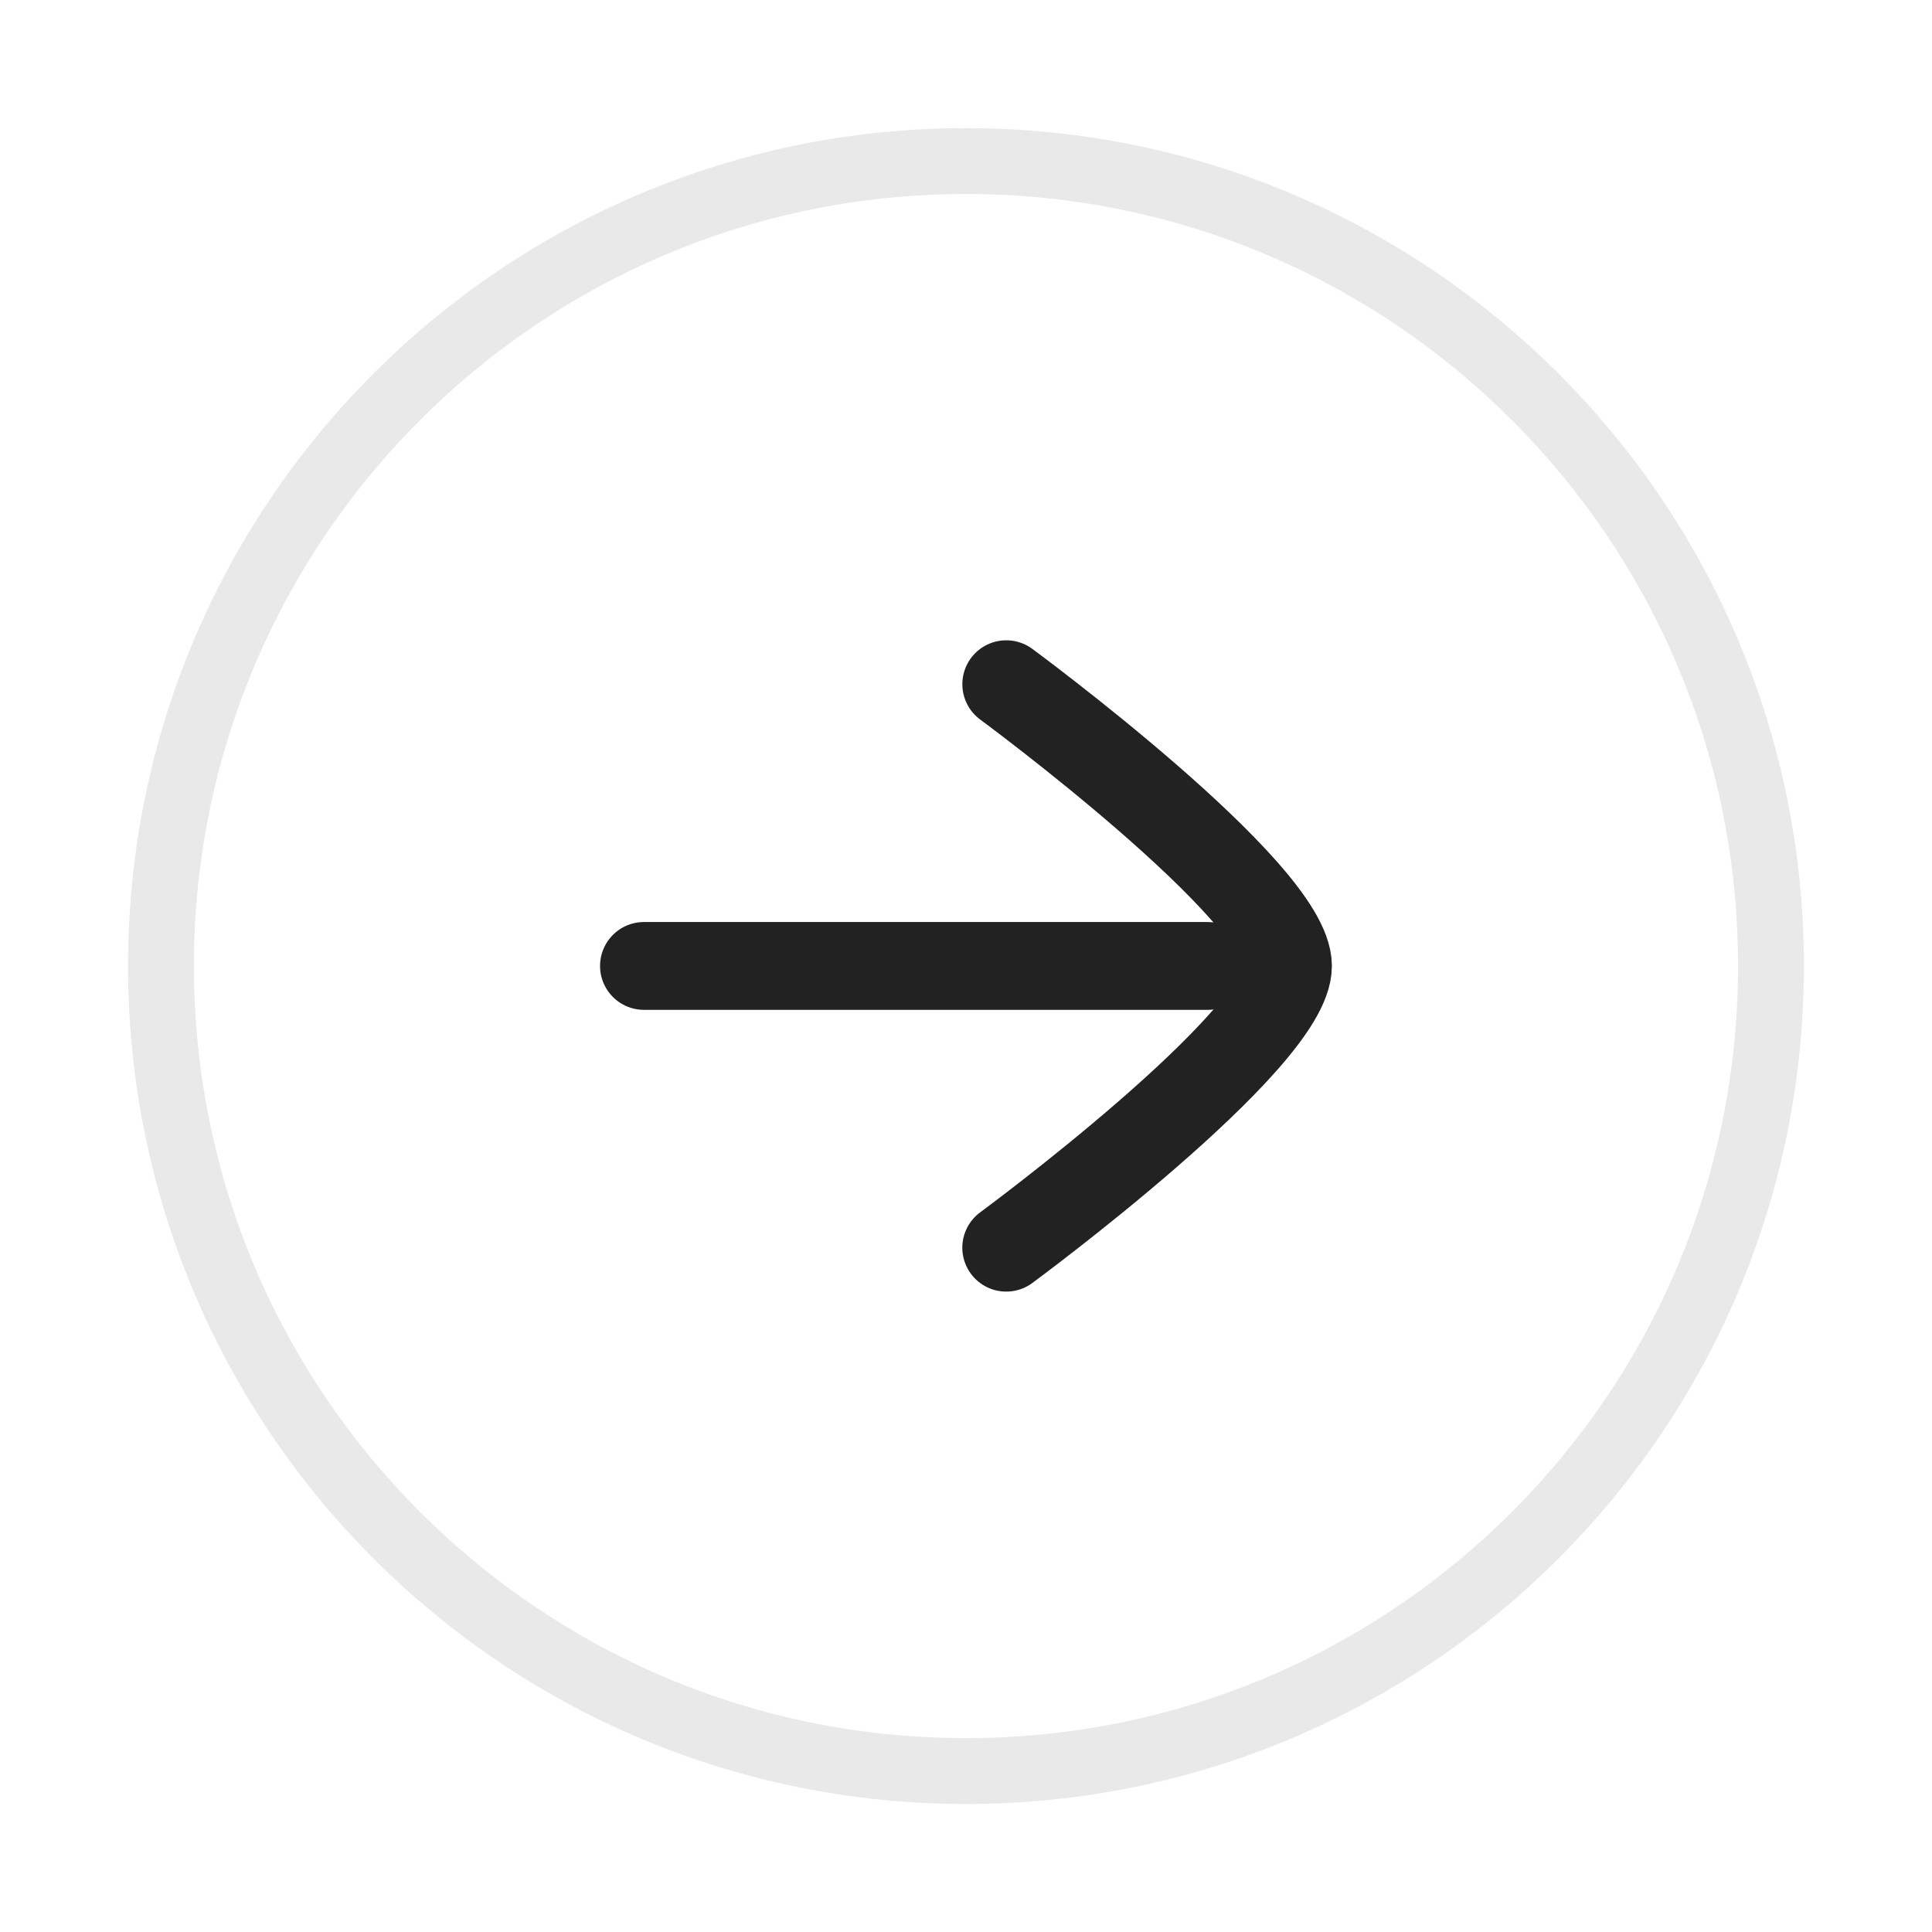
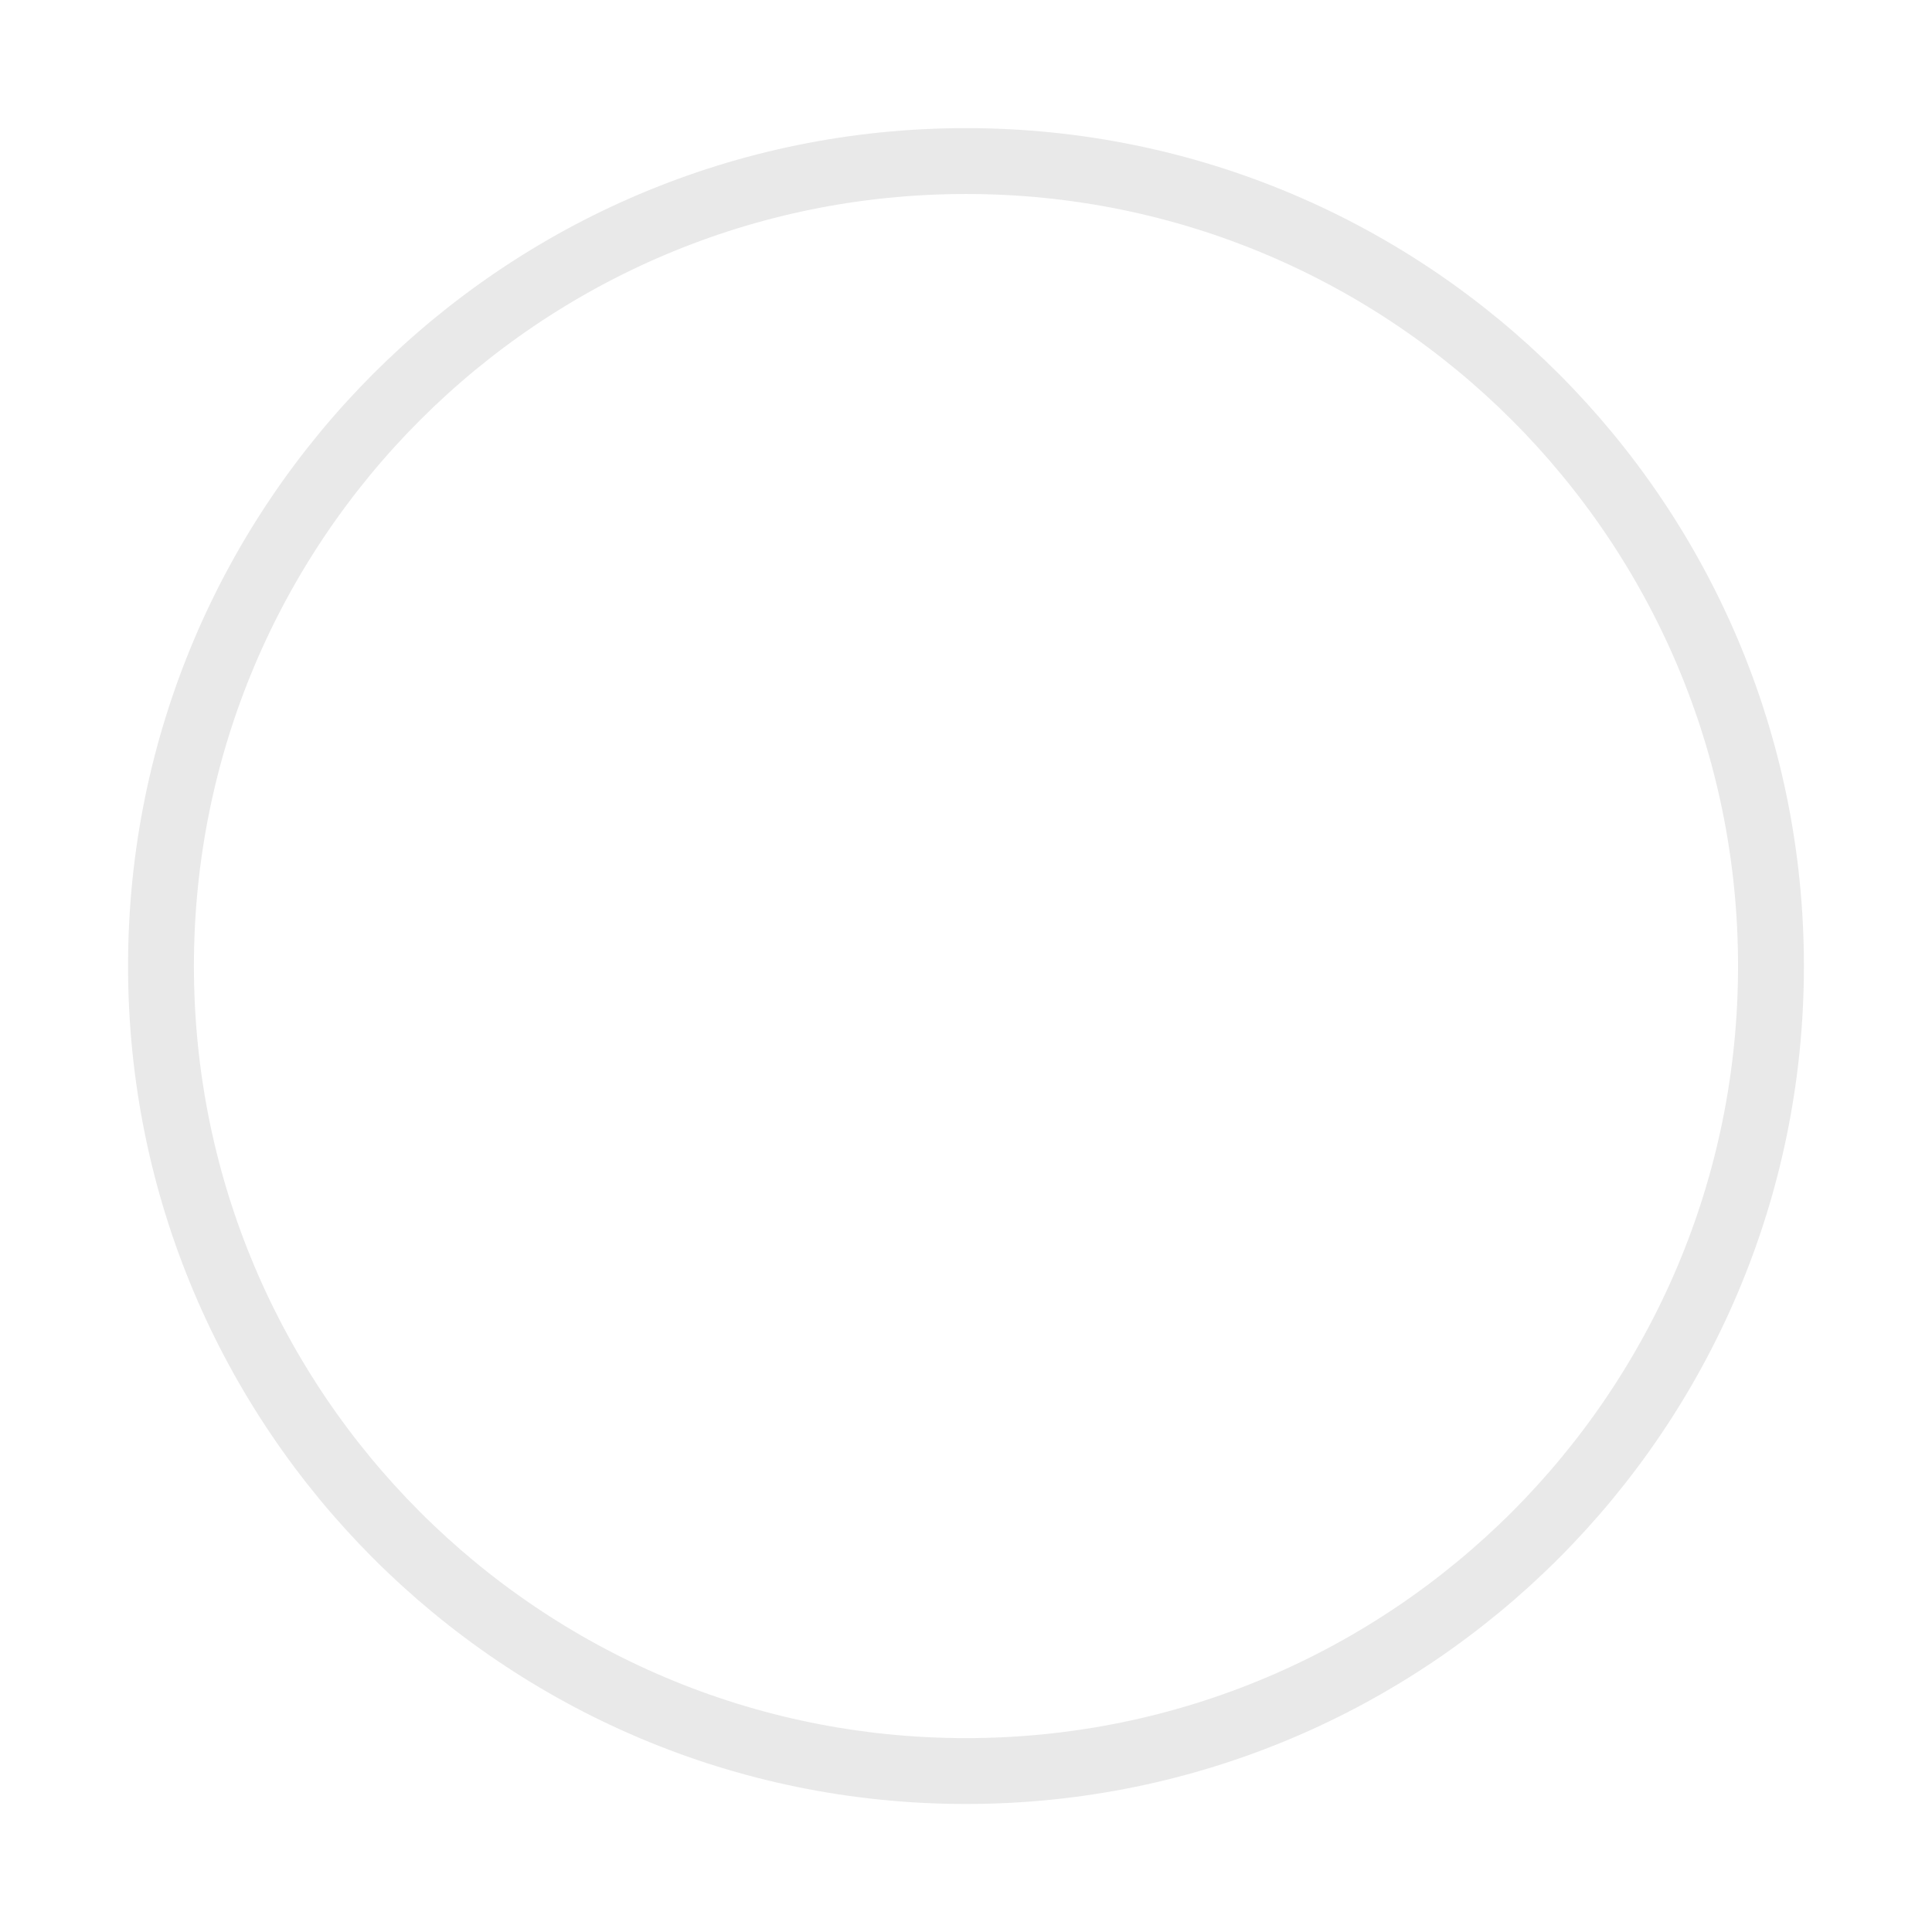
<svg xmlns="http://www.w3.org/2000/svg" width="55" height="55" fill="none" viewBox="0 0 55 55">
  <path stroke="#222" stroke-linecap="round" stroke-linejoin="round" stroke-opacity=".1" stroke-width="1.875" d="M4.583 27.501c0-12.656 10.26-22.916 22.916-22.916 12.657 0 22.917 10.26 22.917 22.916 0 12.657-10.26 22.917-22.917 22.917-12.656 0-22.916-10.26-22.916-22.917Z" />
-   <path stroke="#222" stroke-linecap="round" stroke-linejoin="round" stroke-width="2.5" d="M34.374 27.498H18.332m10.313 8.021s8.021-5.907 8.021-8.02c0-2.114-8.02-8.021-8.02-8.021" />
</svg>